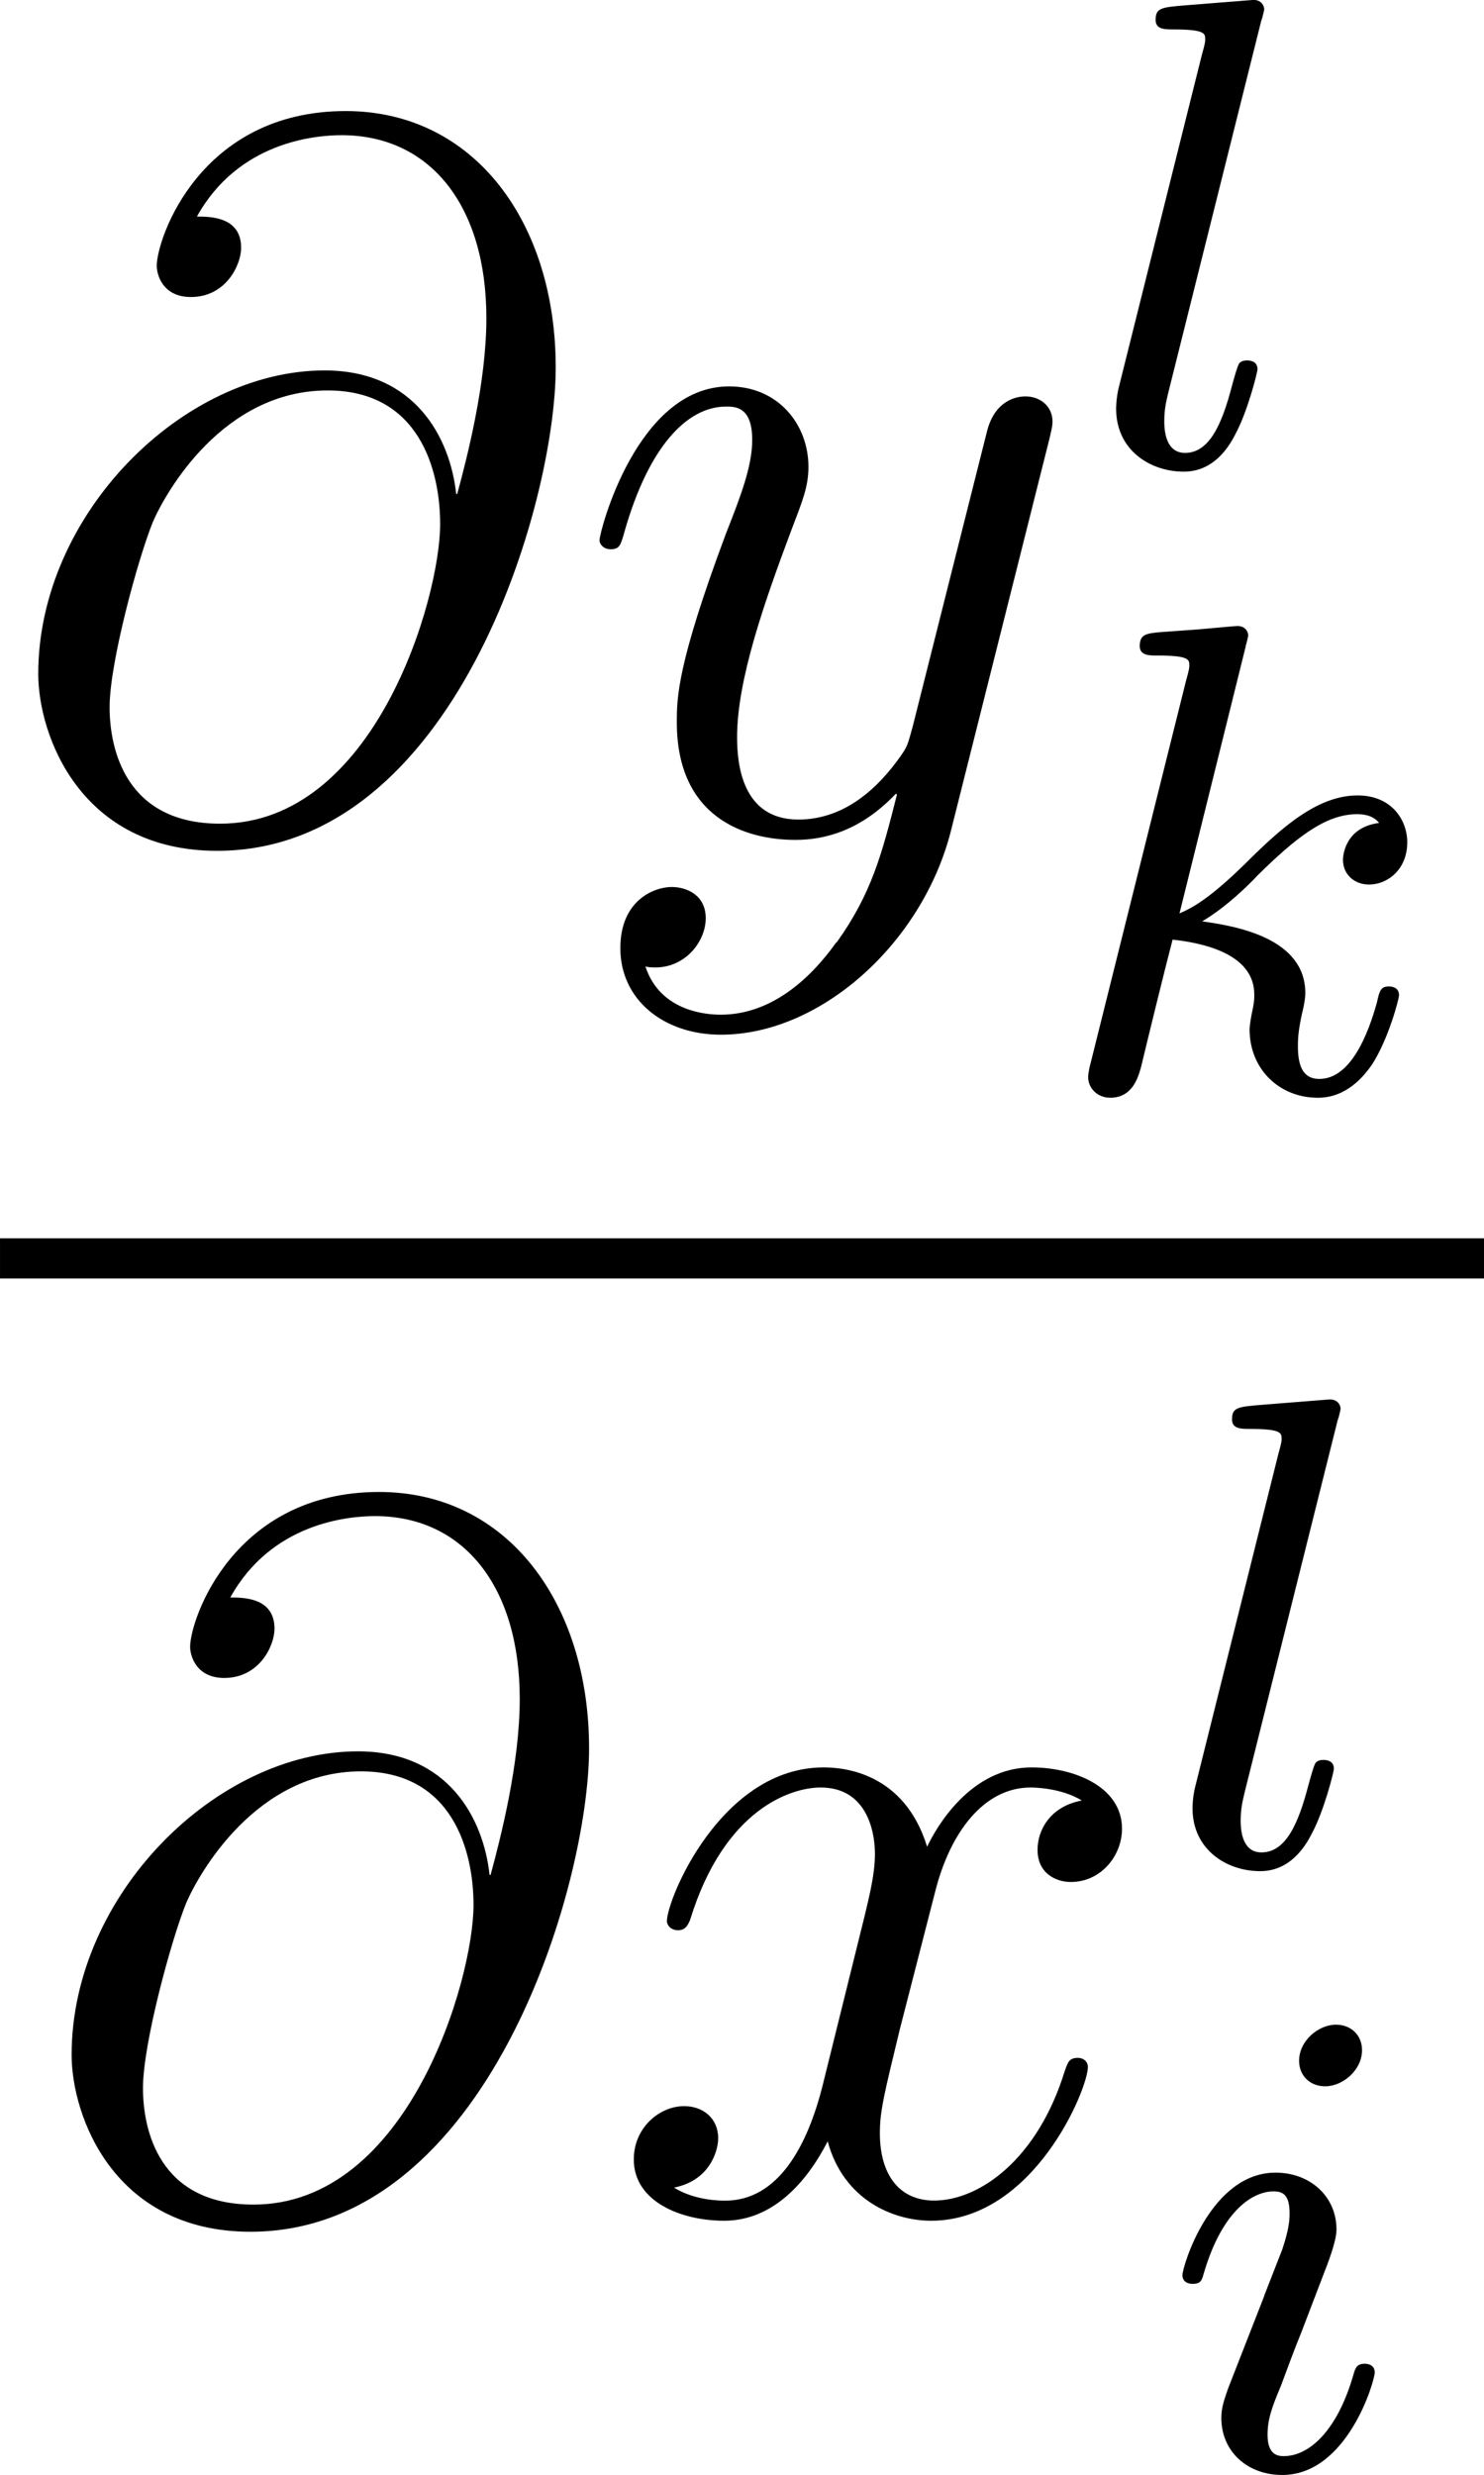
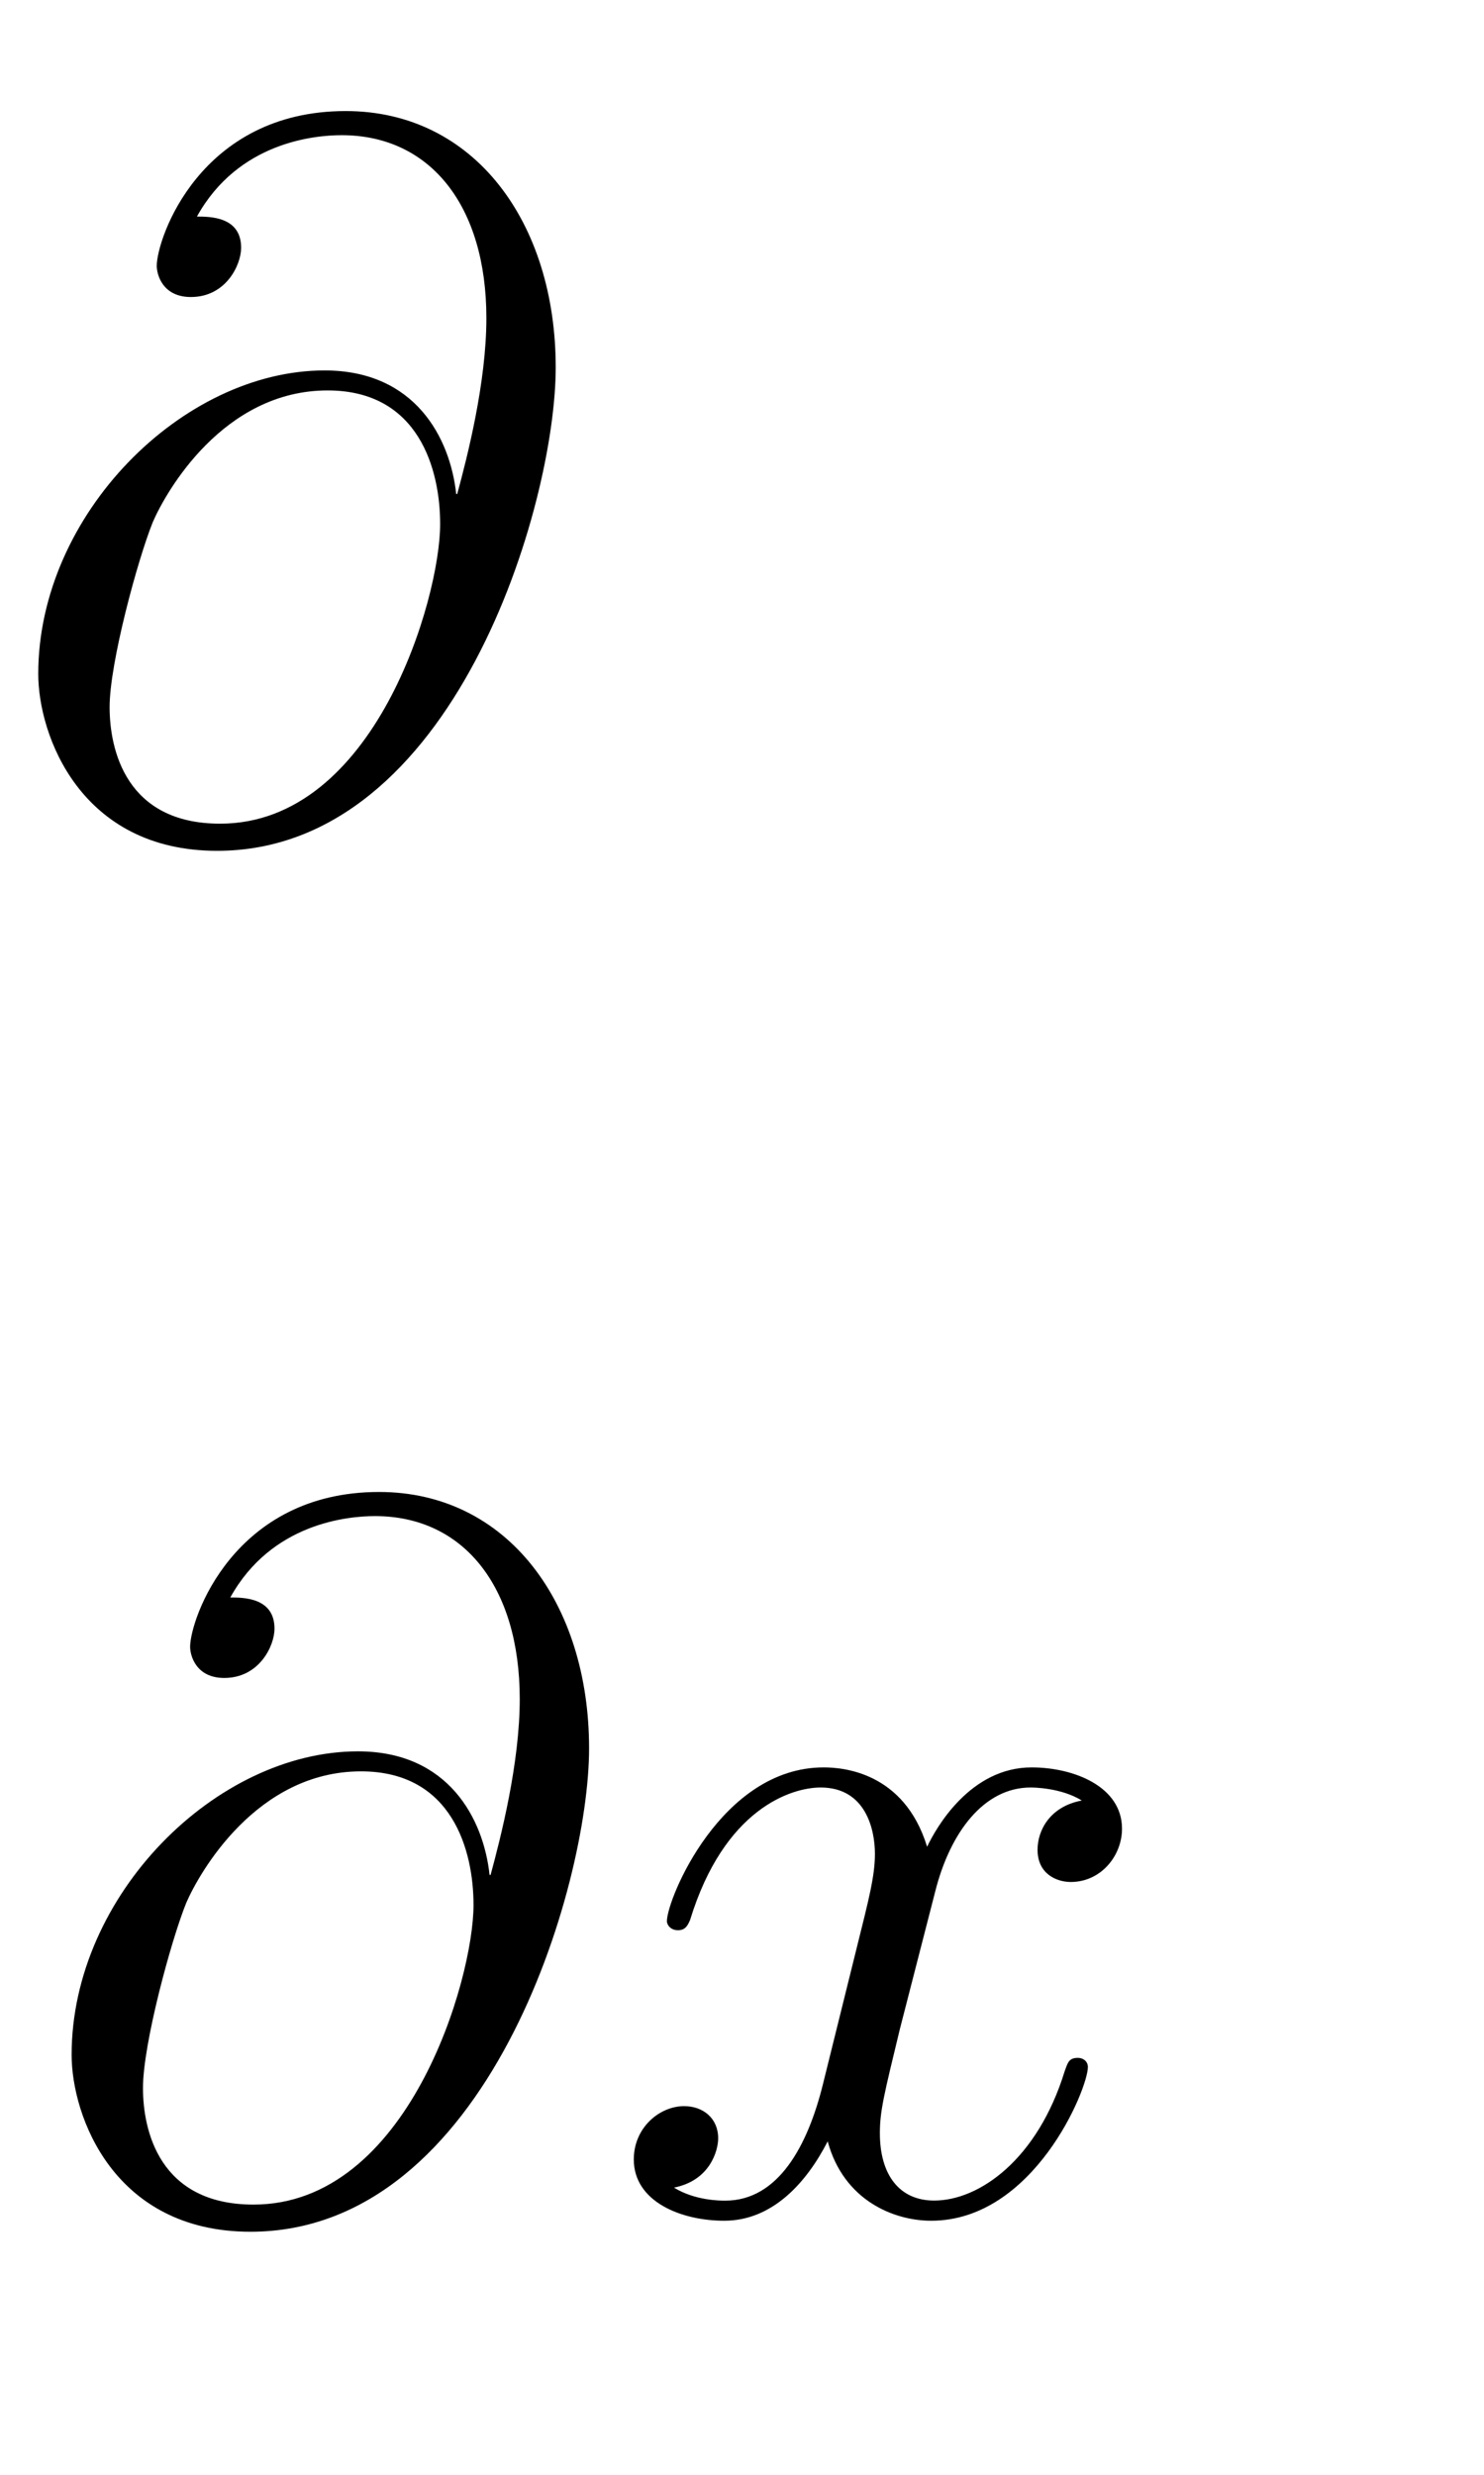
<svg xmlns="http://www.w3.org/2000/svg" xmlns:xlink="http://www.w3.org/1999/xlink" height="36.936pt" version="1.1" viewBox="62.964 52.806 17.657 29.439" width="22.154pt">
  <defs>
-     <path d="m2.375 -4.973c0 -0.175 -0.128 -0.303 -0.311 -0.303c-0.207 0 -0.438 0.191 -0.438 0.43c0 0.175 0.128 0.303 0.311 0.303c0.207 0 0.438 -0.191 0.438 -0.43zm-1.164 2.925l-0.43 1.1c-0.04 0.12 -0.08 0.215 -0.08 0.351c0 0.391 0.303 0.677 0.725 0.677c0.773 0 1.1 -1.116 1.1 -1.219c0 -0.08 -0.064 -0.104 -0.12 -0.104c-0.096 0 -0.112 0.056 -0.135 0.135c-0.183 0.638 -0.51 0.964 -0.829 0.964c-0.096 0 -0.191 -0.04 -0.191 -0.255c0 -0.191 0.056 -0.335 0.159 -0.582c0.08 -0.215 0.159 -0.43 0.247 -0.646l0.247 -0.646c0.072 -0.183 0.167 -0.43 0.167 -0.566c0 -0.399 -0.319 -0.677 -0.725 -0.677c-0.773 0 -1.108 1.116 -1.108 1.219c0 0.072 0.056 0.104 0.12 0.104c0.104 0 0.112 -0.048 0.135 -0.128c0.223 -0.757 0.59 -0.972 0.829 -0.972c0.112 0 0.191 0.04 0.191 0.263c0 0.08 -0.008 0.191 -0.088 0.43l-0.215 0.55z" id="g0-105" />
-     <path d="m2.327 -5.292c0.008 -0.016 0.032 -0.12 0.032 -0.128c0 -0.04 -0.032 -0.112 -0.128 -0.112c-0.032 0 -0.279 0.024 -0.462 0.04l-0.446 0.032c-0.175 0.016 -0.255 0.024 -0.255 0.167c0 0.112 0.112 0.112 0.207 0.112c0.383 0 0.383 0.048 0.383 0.12c0 0.024 0 0.04 -0.04 0.183l-1.132 4.535c-0.032 0.12 -0.032 0.167 -0.032 0.175c0 0.135 0.112 0.247 0.263 0.247c0.271 0 0.335 -0.255 0.367 -0.367c0.08 -0.335 0.287 -1.18 0.375 -1.514c0.438 0.048 0.972 0.199 0.972 0.654c0 0.04 0 0.08 -0.016 0.159c-0.024 0.104 -0.04 0.215 -0.04 0.255c0 0.47 0.351 0.813 0.813 0.813c0.335 0 0.542 -0.247 0.646 -0.399c0.191 -0.295 0.319 -0.773 0.319 -0.821c0 -0.08 -0.064 -0.104 -0.12 -0.104c-0.096 0 -0.112 0.048 -0.143 0.191c-0.104 0.375 -0.311 0.909 -0.685 0.909c-0.207 0 -0.255 -0.175 -0.255 -0.391c0 -0.104 0.008 -0.199 0.048 -0.383c0.008 -0.032 0.04 -0.159 0.04 -0.247c0 -0.654 -0.821 -0.797 -1.227 -0.853c0.295 -0.175 0.566 -0.446 0.662 -0.55c0.438 -0.43 0.797 -0.725 1.18 -0.725c0.104 0 0.199 0.024 0.263 0.104c-0.43 0.056 -0.43 0.43 -0.43 0.438c0 0.175 0.135 0.295 0.311 0.295c0.215 0 0.454 -0.175 0.454 -0.502c0 -0.271 -0.191 -0.558 -0.59 -0.558c-0.462 0 -0.877 0.351 -1.331 0.805c-0.462 0.454 -0.662 0.542 -0.789 0.598l0.789 -3.18z" id="g0-107" />
-     <path d="m2.088 -5.292c0.008 -0.016 0.032 -0.12 0.032 -0.128c0 -0.04 -0.032 -0.112 -0.128 -0.112l-0.805 0.064c-0.295 0.024 -0.359 0.032 -0.359 0.175c0 0.112 0.112 0.112 0.207 0.112c0.383 0 0.383 0.048 0.383 0.12c0 0.024 0 0.04 -0.04 0.183l-0.988 3.953c-0.032 0.128 -0.032 0.247 -0.032 0.255c0 0.494 0.406 0.749 0.805 0.749c0.343 0 0.526 -0.271 0.614 -0.446c0.143 -0.263 0.263 -0.733 0.263 -0.773c0 -0.048 -0.024 -0.104 -0.128 -0.104c-0.072 0 -0.096 0.04 -0.096 0.048c-0.016 0.024 -0.056 0.167 -0.08 0.255c-0.12 0.462 -0.271 0.797 -0.558 0.797c-0.191 0 -0.247 -0.183 -0.247 -0.375c0 -0.151 0.024 -0.239 0.048 -0.343l1.108 -4.431z" id="g0-108" />
    <path d="m5.428 -3.993c-0.072 -0.669 -0.49 -1.47 -1.566 -1.47c-1.686 0 -3.407 1.71 -3.407 3.61c0 0.729 0.502 2.104 2.128 2.104c2.821 0 4.029 -4.113 4.029 -5.75c0 -1.722 -0.968 -3.049 -2.499 -3.049c-1.734 0 -2.248 1.518 -2.248 1.841c0 0.108 0.072 0.371 0.406 0.371c0.418 0 0.598 -0.383 0.598 -0.586c0 -0.371 -0.371 -0.371 -0.526 -0.371c0.49 -0.885 1.399 -0.968 1.722 -0.968c1.052 0 1.722 0.837 1.722 2.176c0 0.765 -0.227 1.65 -0.347 2.092h-0.012zm-2.809 3.921c-1.124 0 -1.315 -0.885 -1.315 -1.387c0 -0.526 0.335 -1.757 0.514 -2.2c0.155 -0.359 0.837 -1.566 2.08 -1.566c1.088 0 1.339 0.944 1.339 1.59c0 0.885 -0.777 3.563 -2.618 3.563z" id="g1-64" />
    <path d="m5.667 -4.878c-0.383 0.072 -0.526 0.359 -0.526 0.586c0 0.287 0.227 0.383 0.395 0.383c0.359 0 0.61 -0.311 0.61 -0.634c0 -0.502 -0.574 -0.729 -1.076 -0.729c-0.729 0 -1.136 0.717 -1.243 0.944c-0.275 -0.897 -1.016 -0.944 -1.231 -0.944c-1.219 0 -1.865 1.566 -1.865 1.829c0 0.048 0.048 0.108 0.132 0.108c0.096 0 0.12 -0.072 0.143 -0.12c0.406 -1.327 1.207 -1.578 1.554 -1.578c0.538 0 0.646 0.502 0.646 0.789c0 0.263 -0.072 0.538 -0.215 1.112l-0.406 1.638c-0.179 0.717 -0.526 1.375 -1.16 1.375c-0.06 0 -0.359 0 -0.61 -0.155c0.43 -0.084 0.526 -0.442 0.526 -0.586c0 -0.239 -0.179 -0.383 -0.406 -0.383c-0.287 0 -0.598 0.251 -0.598 0.634c0 0.502 0.562 0.729 1.076 0.729c0.574 0 0.98 -0.454 1.231 -0.944c0.191 0.705 0.789 0.944 1.231 0.944c1.219 0 1.865 -1.566 1.865 -1.829c0 -0.06 -0.048 -0.108 -0.12 -0.108c-0.108 0 -0.12 0.06 -0.155 0.155c-0.323 1.052 -1.016 1.542 -1.554 1.542c-0.418 0 -0.646 -0.311 -0.646 -0.801c0 -0.263 0.048 -0.454 0.239 -1.243l0.418 -1.626c0.179 -0.717 0.586 -1.243 1.136 -1.243c0.024 0 0.359 0 0.61 0.155z" id="g1-120" />
-     <path d="m3.144 1.339c-0.323 0.454 -0.789 0.861 -1.375 0.861c-0.143 0 -0.717 -0.024 -0.897 -0.574c0.036 0.012 0.096 0.012 0.12 0.012c0.359 0 0.598 -0.311 0.598 -0.586s-0.227 -0.371 -0.406 -0.371c-0.191 0 -0.61 0.143 -0.61 0.729c0 0.61 0.514 1.028 1.196 1.028c1.196 0 2.403 -1.1 2.738 -2.427l1.172 -4.663c0.012 -0.06 0.036 -0.132 0.036 -0.203c0 -0.179 -0.143 -0.299 -0.323 -0.299c-0.108 0 -0.359 0.048 -0.454 0.406l-0.885 3.515c-0.06 0.215 -0.06 0.239 -0.155 0.371c-0.239 0.335 -0.634 0.741 -1.207 0.741c-0.669 0 -0.729 -0.658 -0.729 -0.98c0 -0.681 0.323 -1.602 0.646 -2.463c0.132 -0.347 0.203 -0.514 0.203 -0.753c0 -0.502 -0.359 -0.956 -0.944 -0.956c-1.1 0 -1.542 1.734 -1.542 1.829c0 0.048 0.048 0.108 0.132 0.108c0.108 0 0.12 -0.048 0.167 -0.215c0.287 -1.004 0.741 -1.482 1.207 -1.482c0.108 0 0.311 0 0.311 0.395c0 0.311 -0.132 0.658 -0.311 1.112c-0.586 1.566 -0.586 1.961 -0.586 2.248c0 1.136 0.813 1.399 1.411 1.399c0.347 0 0.777 -0.108 1.196 -0.55l0.012 0.012c-0.179 0.705 -0.299 1.172 -0.717 1.757z" id="g1-121" />
  </defs>
  <g id="page1">
    <use x="62.964" xlink:href="#g1-64" y="62.675" />
    <use x="69.771" xlink:href="#g1-121" y="62.675" />
    <use x="75.886" xlink:href="#g0-108" y="58.337" />
    <use x="75.457" xlink:href="#g0-107" y="65.784" />
-     <rect height="0.478" width="17.657" x="62.964" y="67.535" />
    <use x="63.361" xlink:href="#g1-64" y="79.1" />
    <use x="70.168" xlink:href="#g1-120" y="79.1" />
    <use x="76.795" xlink:href="#g0-108" y="74.983" />
    <use x="76.795" xlink:href="#g0-105" y="82.164" />
  </g>
</svg>